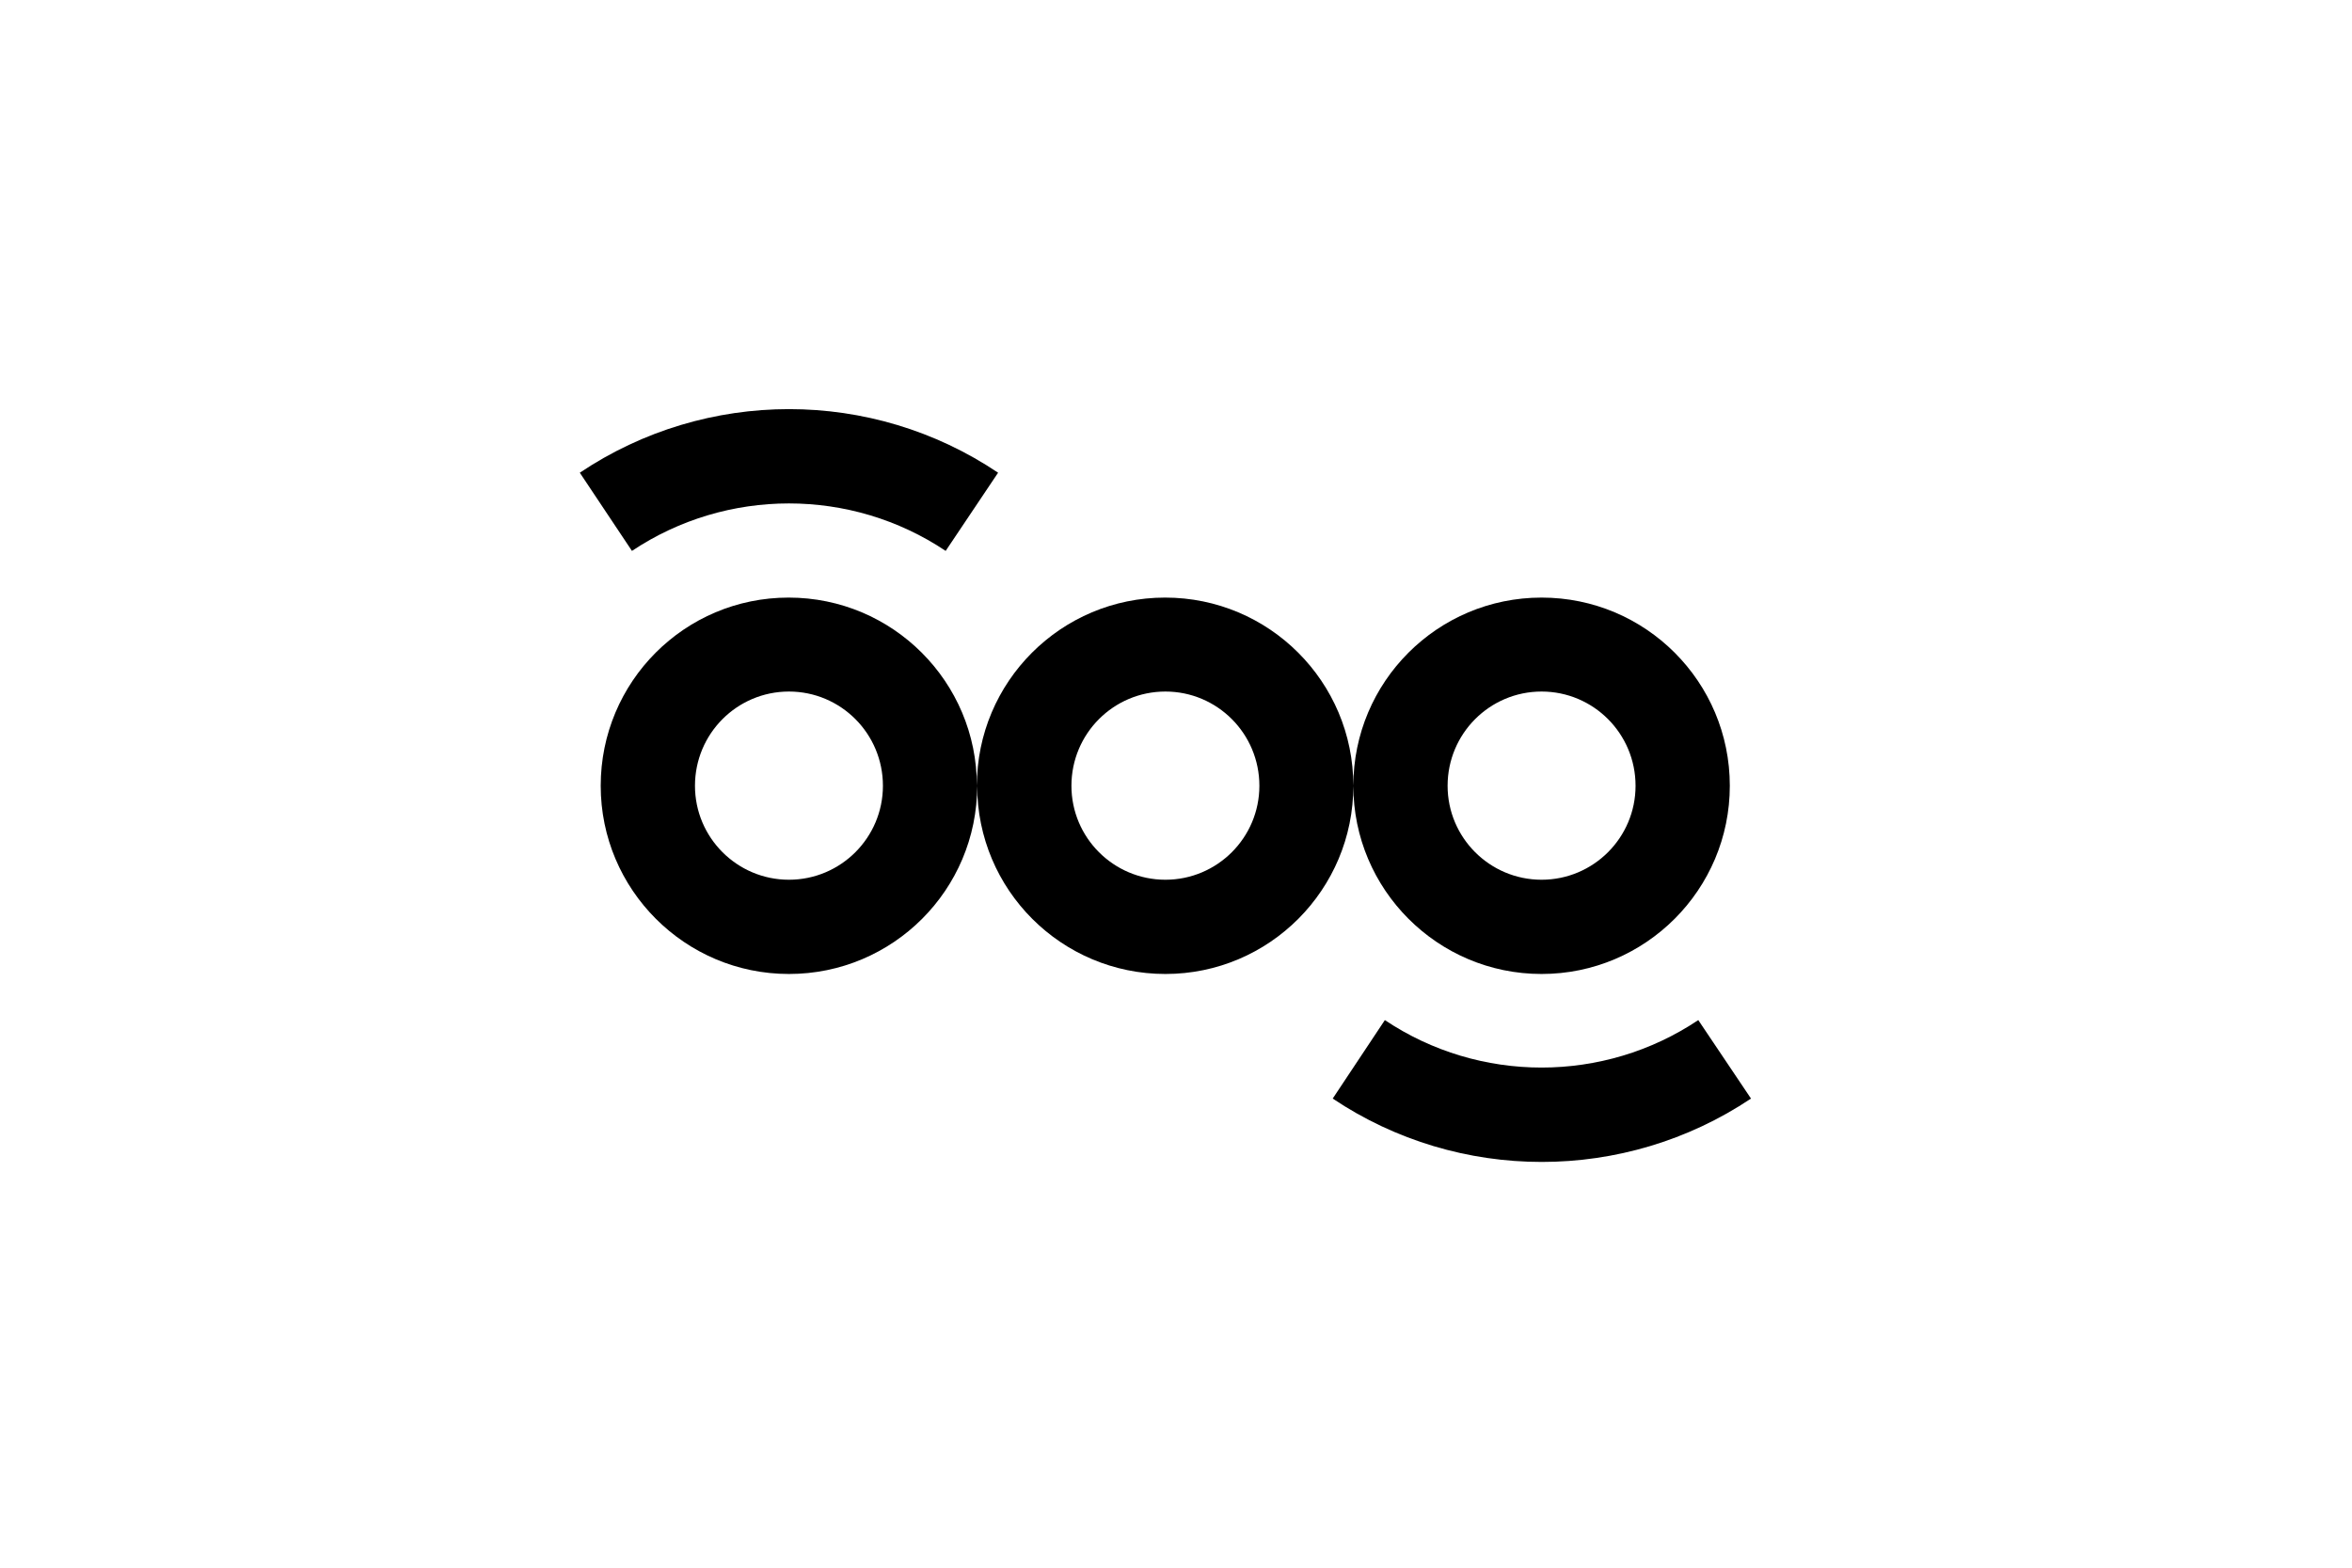
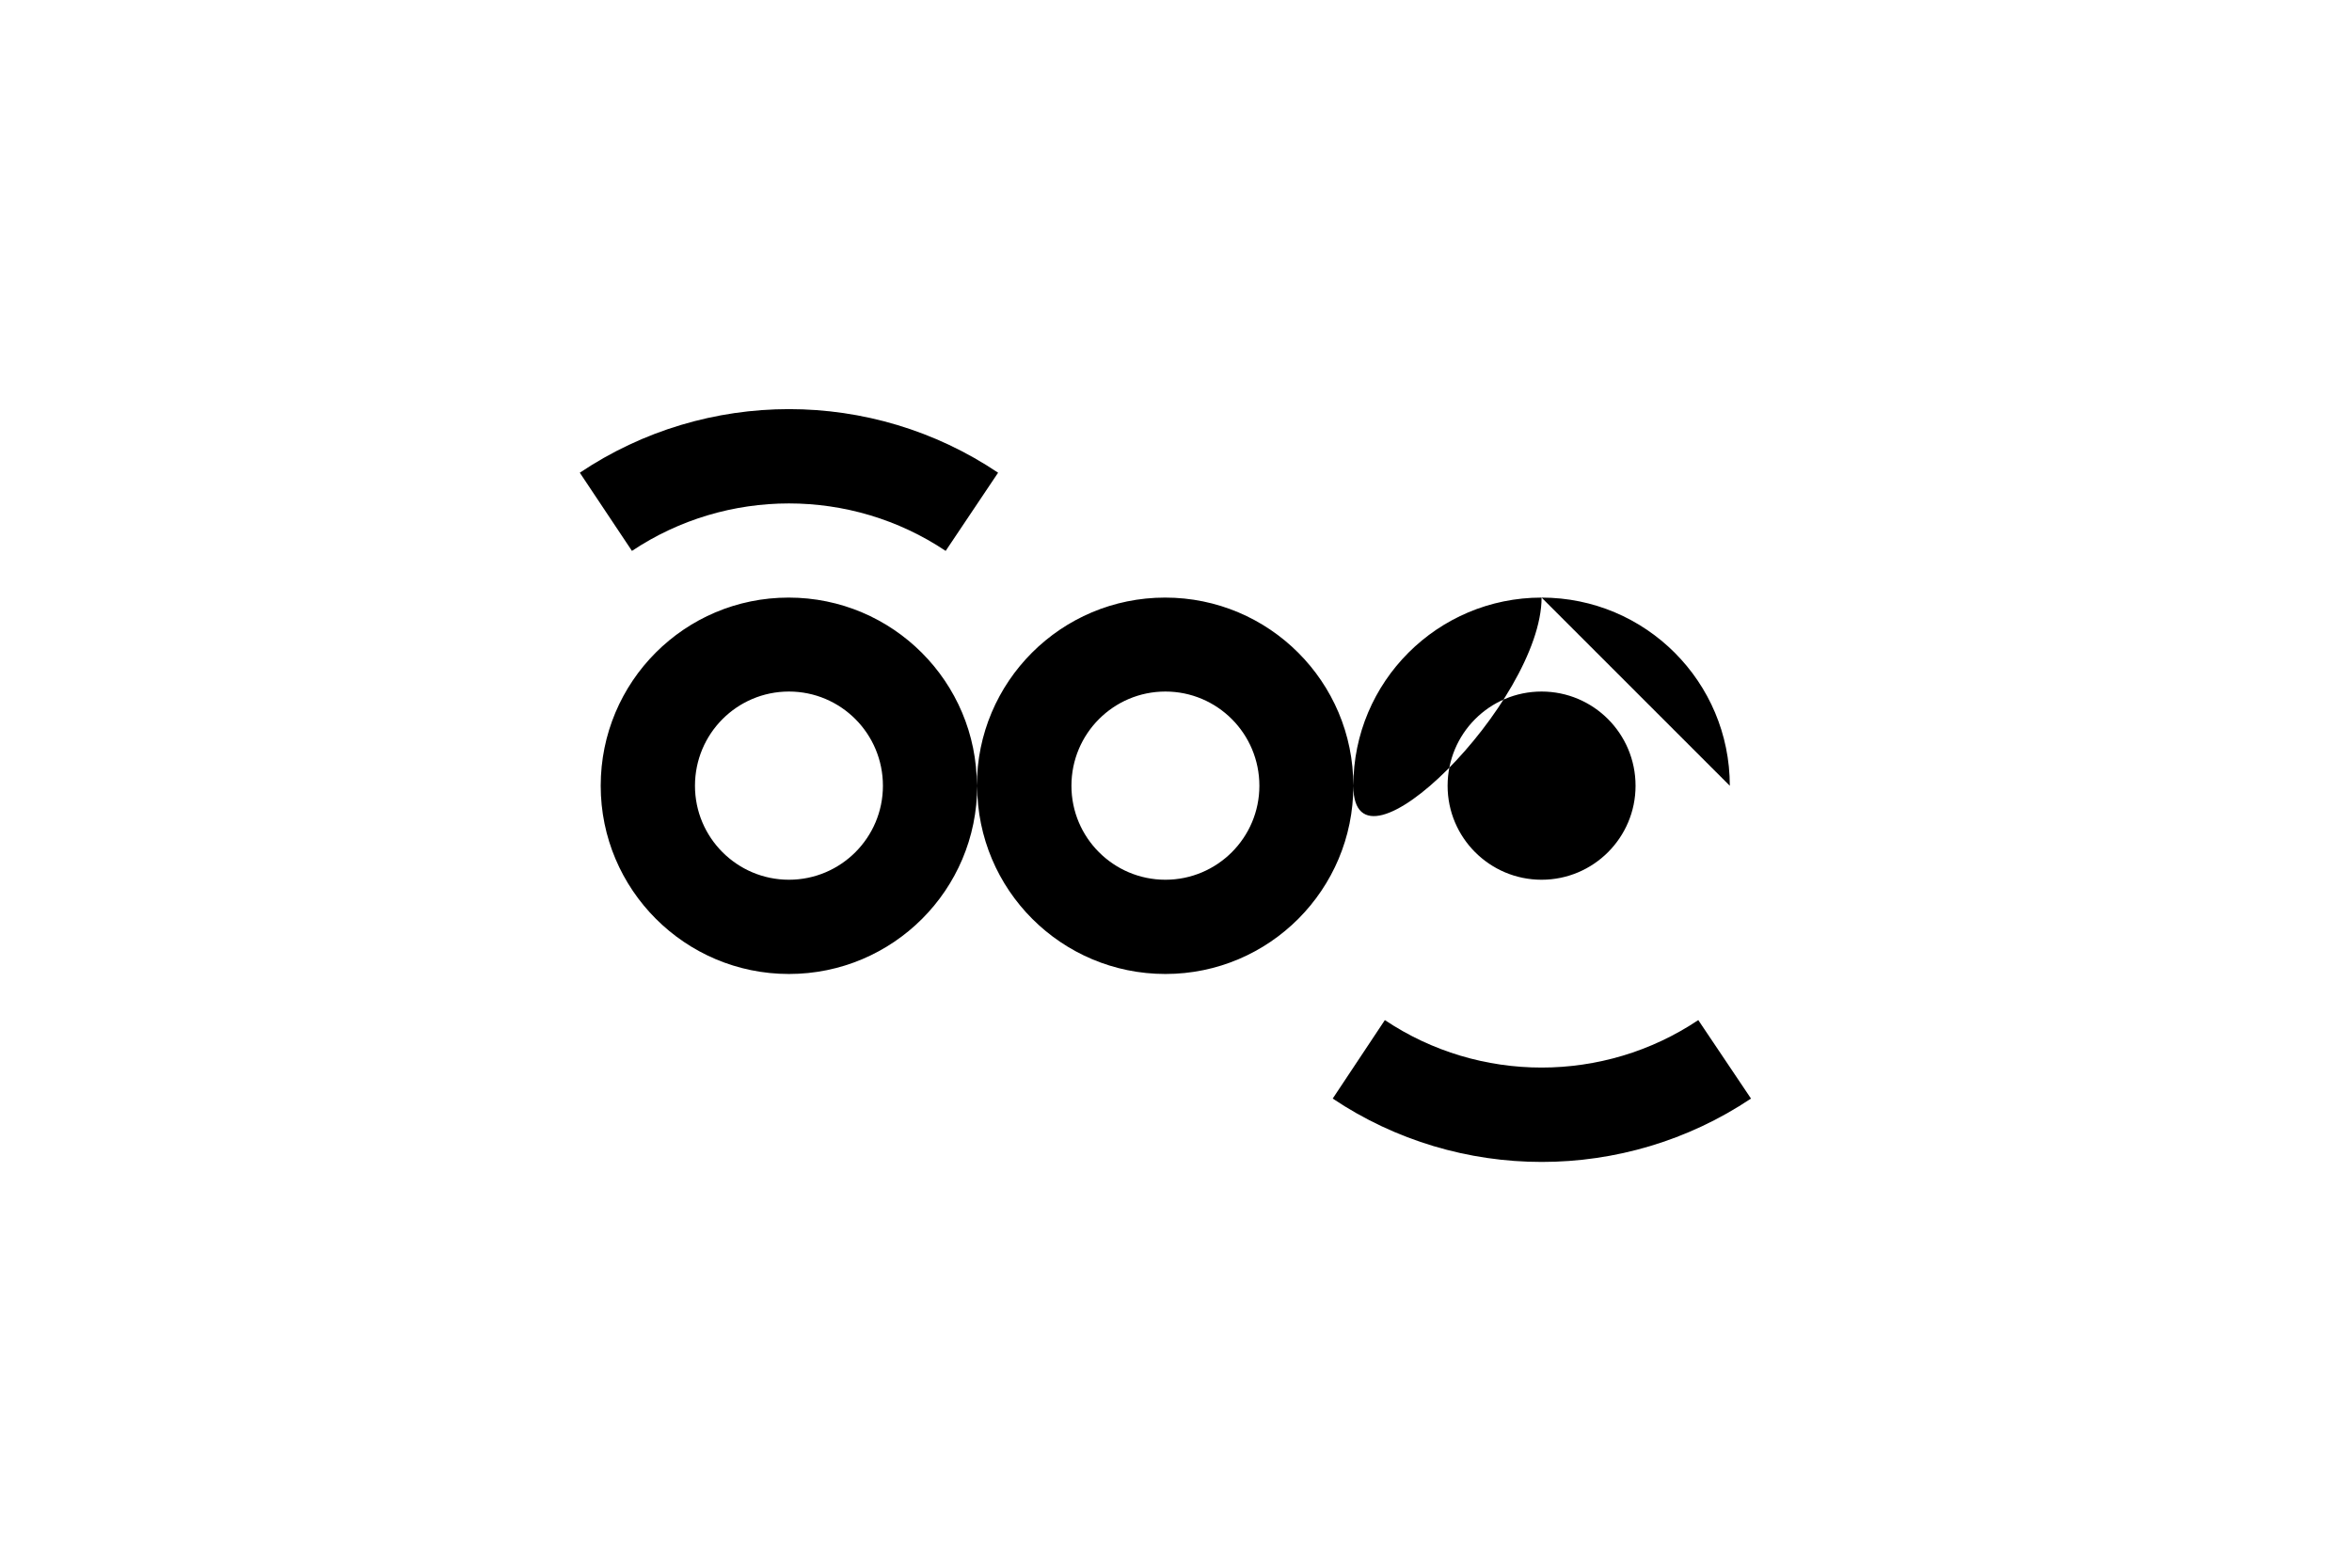
<svg xmlns="http://www.w3.org/2000/svg" id="uuid-7f528f38-8b61-4d2a-8e29-100ce0f256b4" data-name="uuid-28f04953-c05d-4085-b5e5-e3f2c6d44981" viewBox="0 0 222 148">
-   <path d="M130.714,96.303l-4.922,7.409c11.898,7.977,27.556,7.977,39.481,0l-4.976-7.409c-8.924,5.976-20.66,5.976-29.584,0M89.259,52.009l4.949-7.382c-11.898-8.004-27.556-8.004-39.481,0l4.922,7.382c8.951-5.976,20.687-5.976,29.611,0M118.87,74.183c0,4.895-3.975,8.87-8.87,8.87s-8.87-3.975-8.87-8.87c0-4.922,3.975-8.897,8.87-8.897s8.87,3.975,8.87,8.897M83.337,74.183c0,4.895-3.975,8.87-8.87,8.87s-8.87-3.975-8.87-8.87c0-4.922,3.975-8.897,8.87-8.897s8.87,3.975,8.87,8.897M127.739,74.183c0-9.816-7.95-17.767-17.767-17.767s-17.767,7.95-17.767,17.767c0-9.816-7.95-17.767-17.767-17.767s-17.739,7.95-17.739,17.767c0,9.789,7.95,17.767,17.767,17.767s17.767-7.95,17.767-17.767c0,9.816,7.95,17.767,17.767,17.767s17.739-7.977,17.739-17.767M154.376,74.183c0,4.895-3.975,8.87-8.87,8.87s-8.87-3.975-8.87-8.87c0-4.922,3.975-8.897,8.87-8.897s8.87,3.975,8.87,8.897M163.273,74.183c0-9.816-7.95-17.767-17.767-17.767s-17.767,7.95-17.767,17.767c0,9.789,7.95,17.767,17.767,17.767s17.767-7.977,17.767-17.767" />
+   <path d="M130.714,96.303l-4.922,7.409c11.898,7.977,27.556,7.977,39.481,0l-4.976-7.409c-8.924,5.976-20.66,5.976-29.584,0M89.259,52.009l4.949-7.382c-11.898-8.004-27.556-8.004-39.481,0l4.922,7.382c8.951-5.976,20.687-5.976,29.611,0M118.87,74.183c0,4.895-3.975,8.87-8.87,8.87s-8.87-3.975-8.87-8.87c0-4.922,3.975-8.897,8.87-8.897s8.87,3.975,8.87,8.897M83.337,74.183c0,4.895-3.975,8.87-8.87,8.87s-8.87-3.975-8.87-8.87c0-4.922,3.975-8.897,8.87-8.897s8.87,3.975,8.87,8.897M127.739,74.183c0-9.816-7.95-17.767-17.767-17.767s-17.767,7.95-17.767,17.767c0-9.816-7.95-17.767-17.767-17.767s-17.739,7.95-17.739,17.767c0,9.789,7.95,17.767,17.767,17.767s17.767-7.95,17.767-17.767c0,9.816,7.95,17.767,17.767,17.767s17.739-7.977,17.739-17.767M154.376,74.183c0,4.895-3.975,8.87-8.87,8.87s-8.87-3.975-8.87-8.87c0-4.922,3.975-8.897,8.87-8.897s8.87,3.975,8.87,8.897M163.273,74.183c0-9.816-7.95-17.767-17.767-17.767s-17.767,7.95-17.767,17.767s17.767-7.977,17.767-17.767" />
</svg>